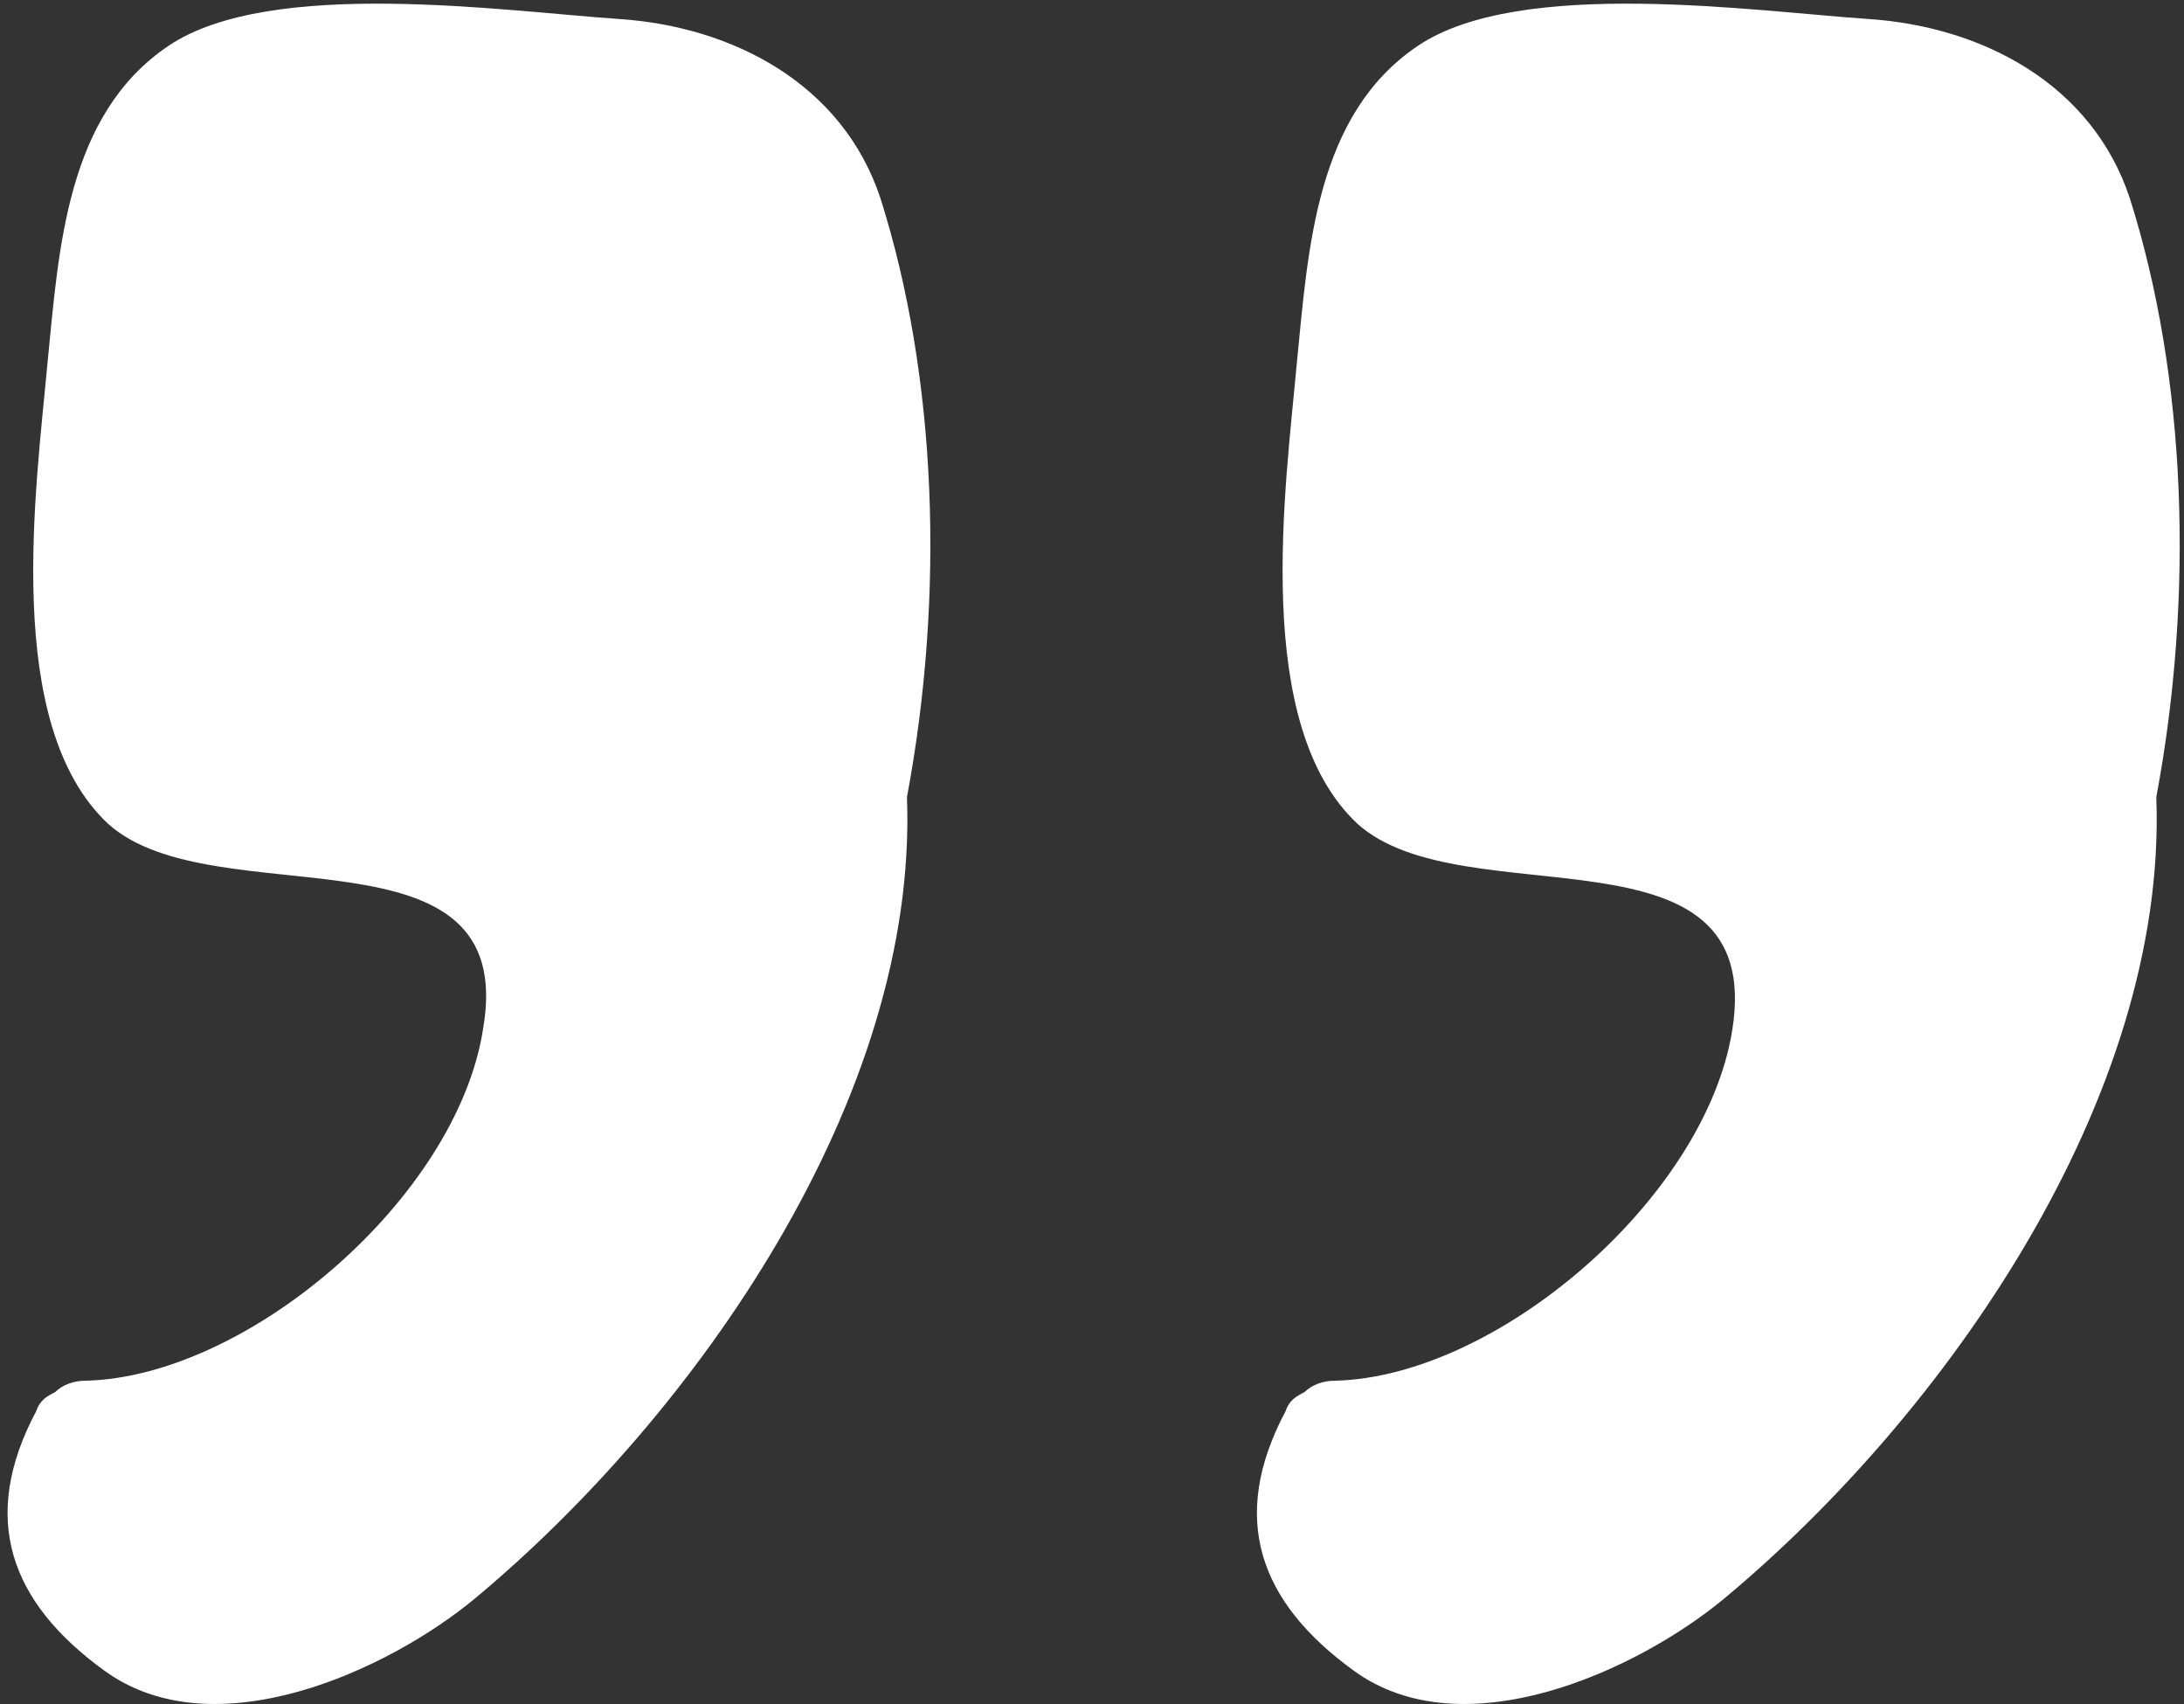
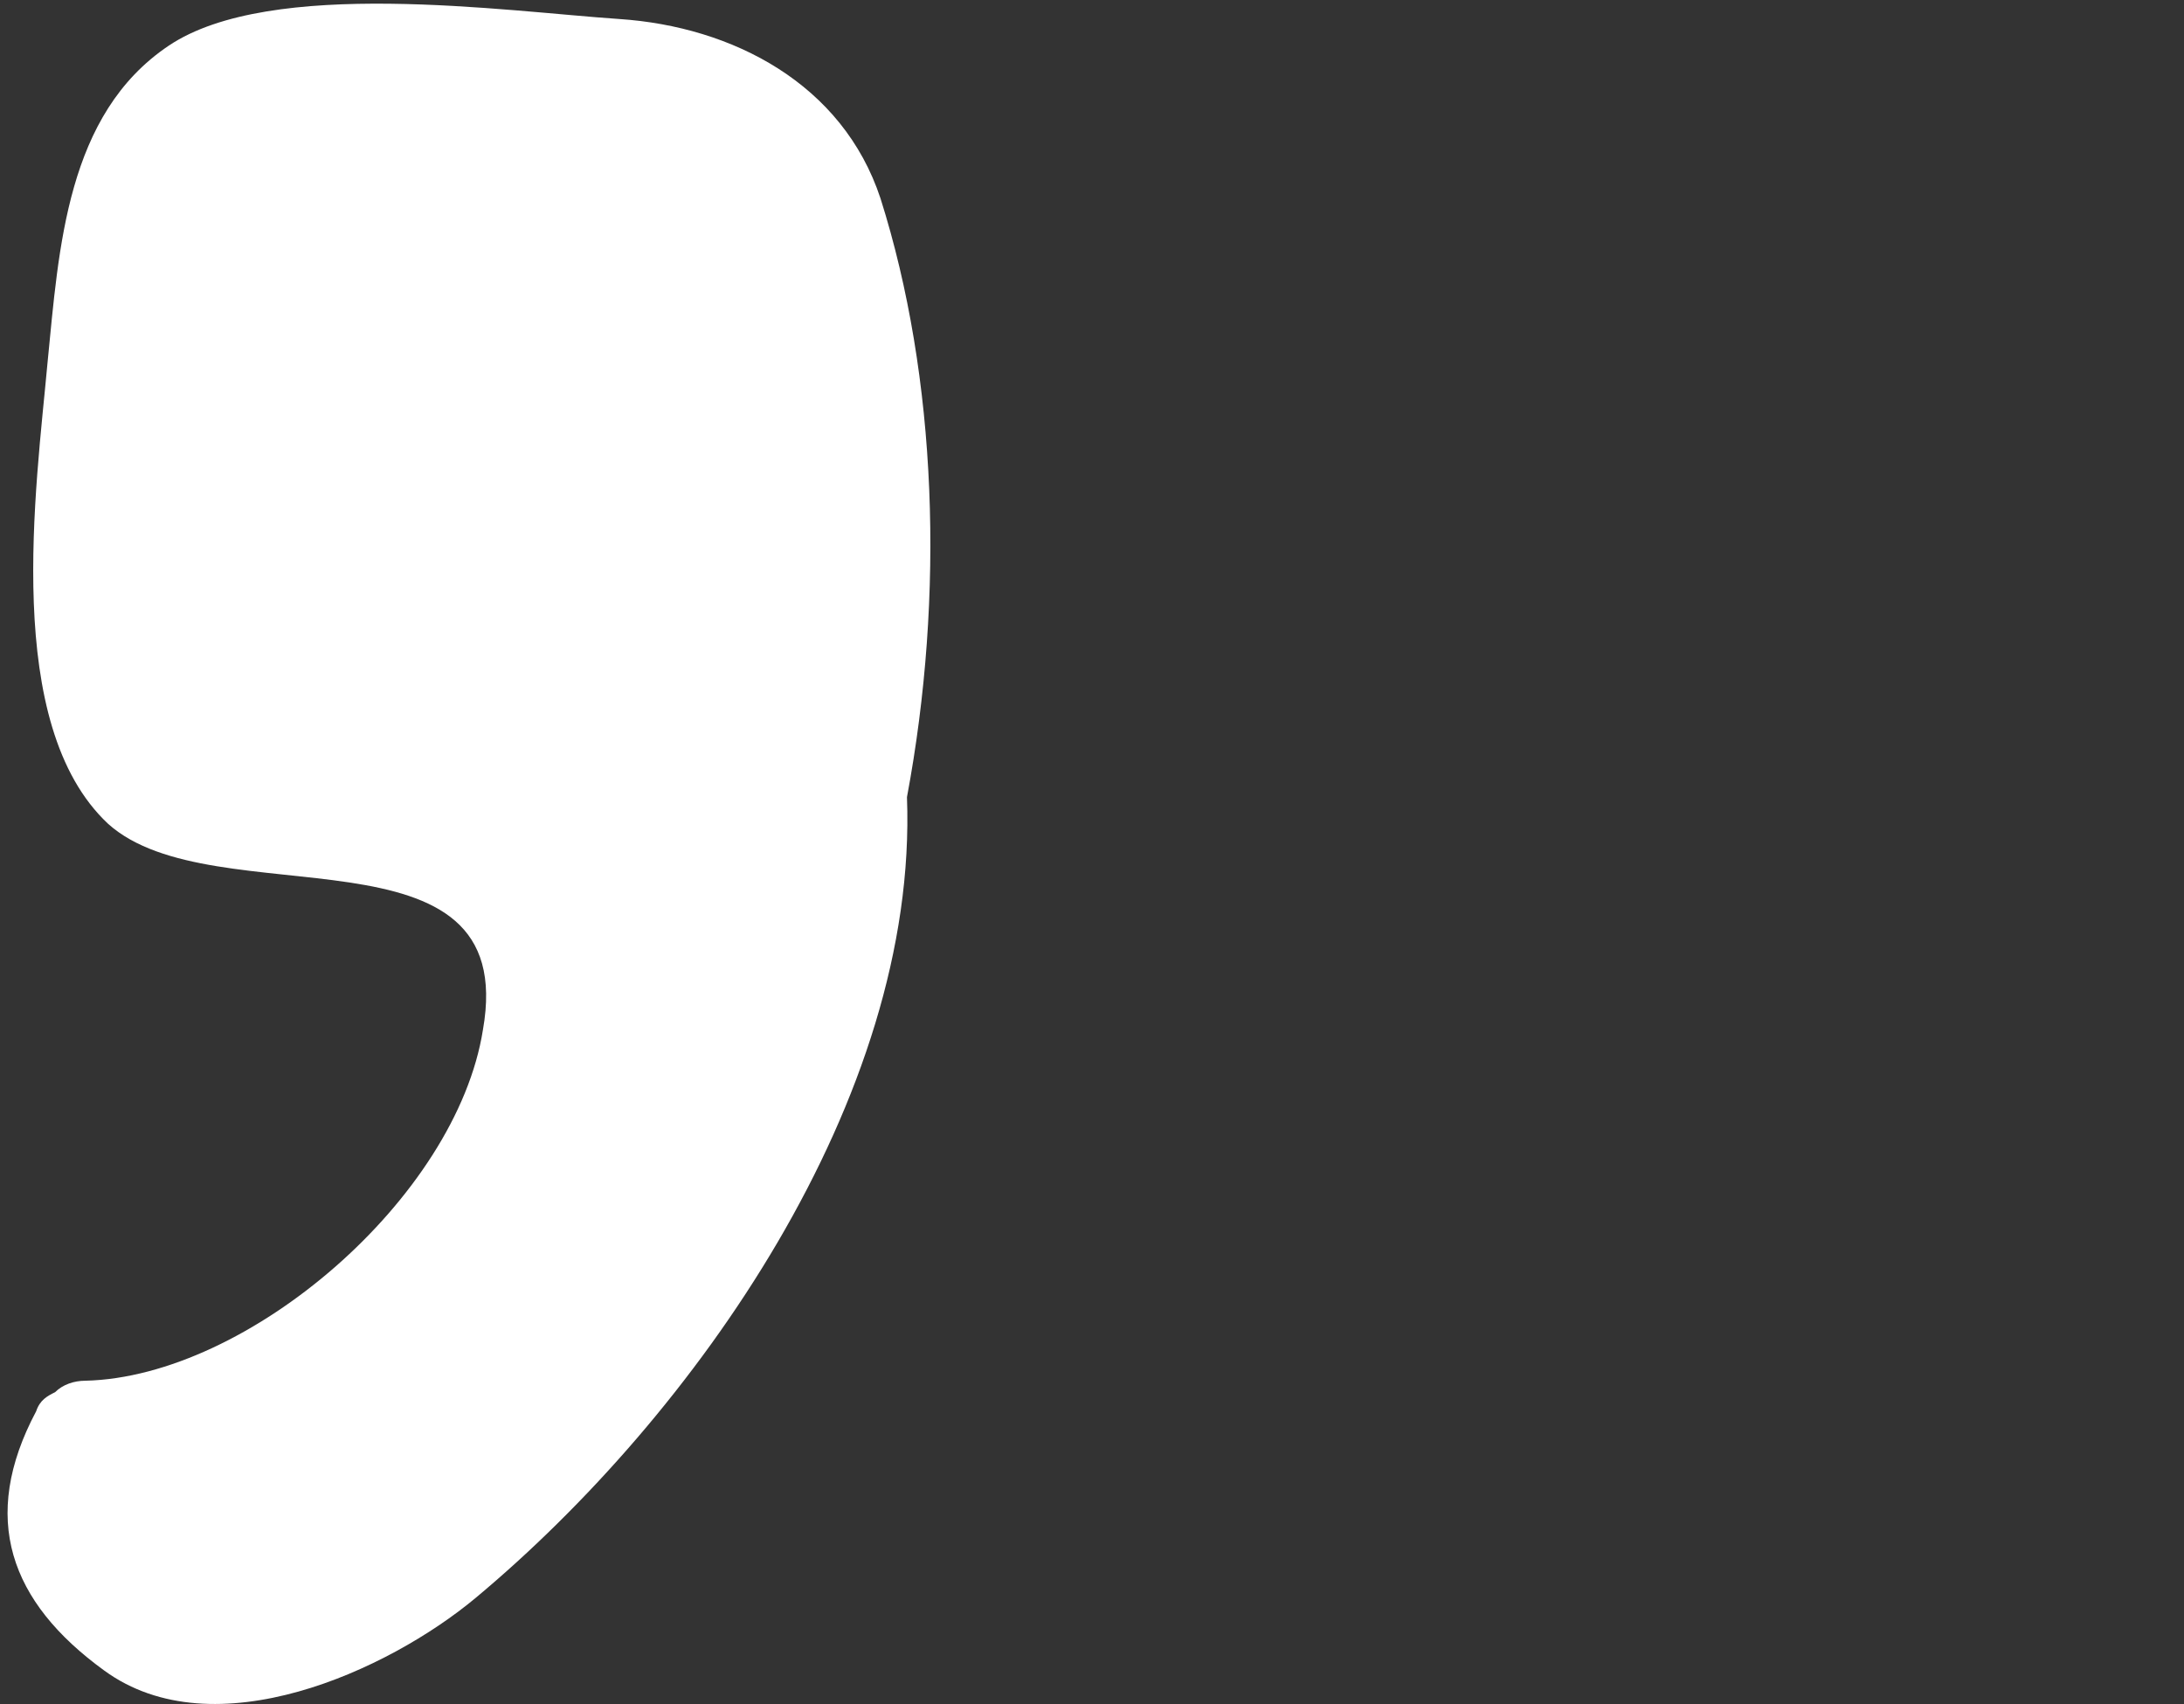
<svg xmlns="http://www.w3.org/2000/svg" width="50" height="39" viewBox="0 0 50 39" fill="none">
  <rect x="0" y="0" width="50" height="39" fill="#333333" stroke="none" />
-   <path d="M39.659 23.57C39.052 27.411 34.285 31.514 30.558 31.601C30.298 31.601 30.038 31.689 29.864 31.863C29.691 31.95 29.518 32.038 29.431 32.3C28.131 34.744 28.824 36.665 30.991 38.236C33.505 40.069 37.492 38.236 39.485 36.577C44.513 32.387 49.626 25.141 49.366 18.244C50.233 13.617 50.06 8.641 48.76 4.538C47.893 1.919 45.379 0.609 42.779 0.435C40.179 0.26 34.805 -0.526 32.465 1.046C30.125 2.617 29.951 5.673 29.691 8.292C29.431 11.172 28.651 16.585 31.078 18.855C33.505 21.038 40.439 18.681 39.659 23.57Z" fill="white" />
  <path d="M11.056 23.57C10.449 27.411 5.682 31.514 1.955 31.601C1.695 31.601 1.435 31.689 1.262 31.863C1.088 31.95 0.915 32.038 0.828 32.3C-0.472 34.744 0.222 36.665 2.389 38.236C4.902 40.069 8.889 38.236 10.883 36.577C15.91 32.387 21.024 25.141 20.764 18.244C21.631 13.617 21.457 8.641 20.157 4.538C19.29 1.919 16.777 0.609 14.176 0.435C11.576 0.26 6.202 -0.526 3.862 1.046C1.522 2.617 1.349 5.673 1.089 8.292C0.828 11.172 0.048 16.585 2.475 18.855C4.902 21.038 11.923 18.681 11.056 23.57Z" fill="white" />
</svg>